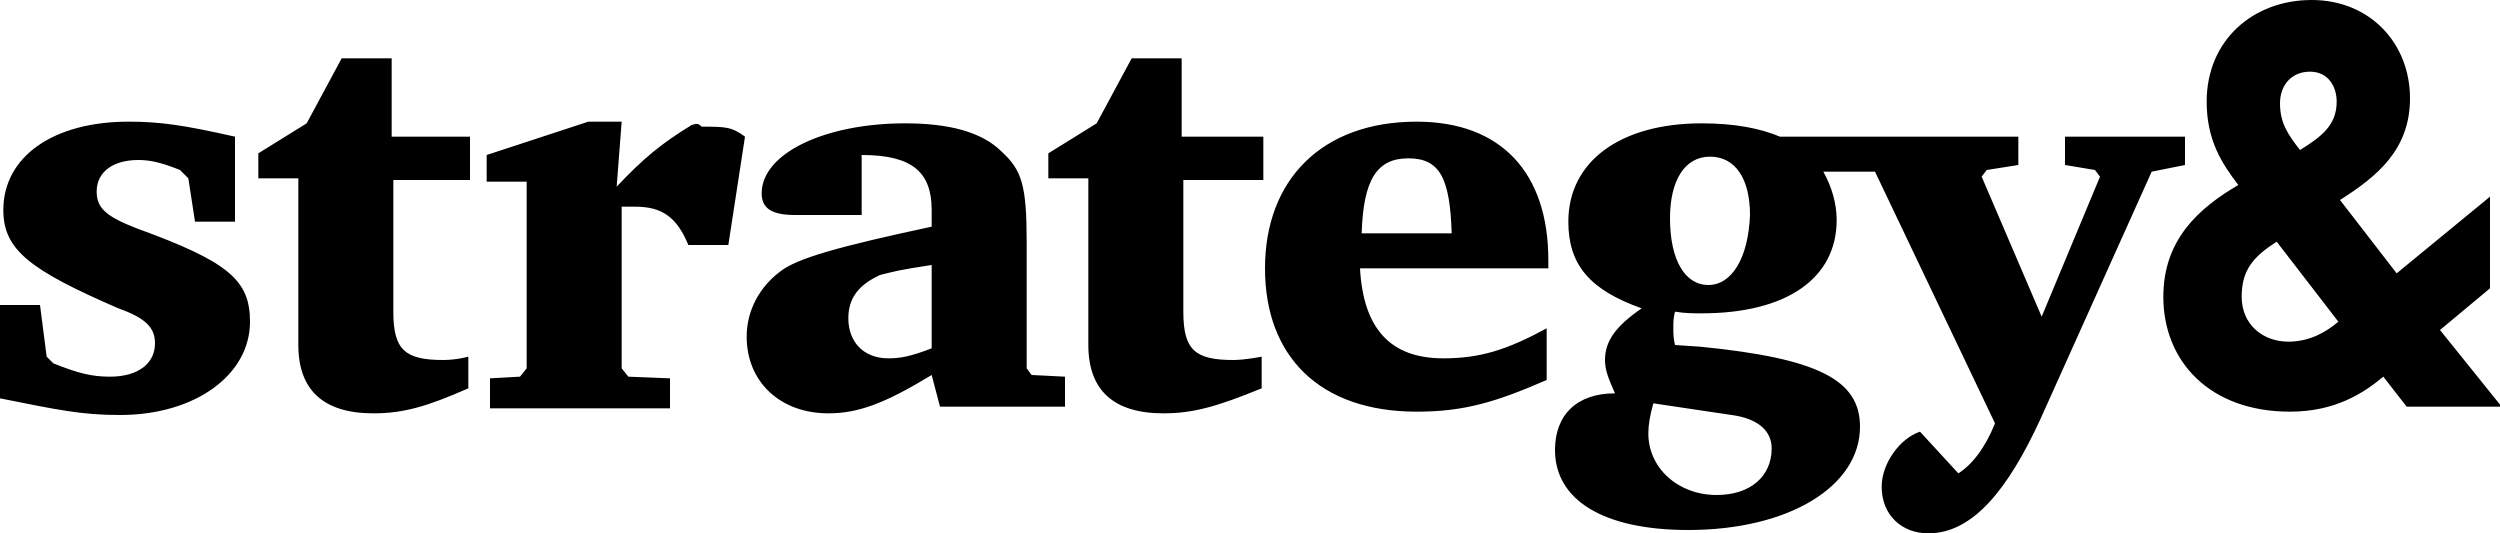
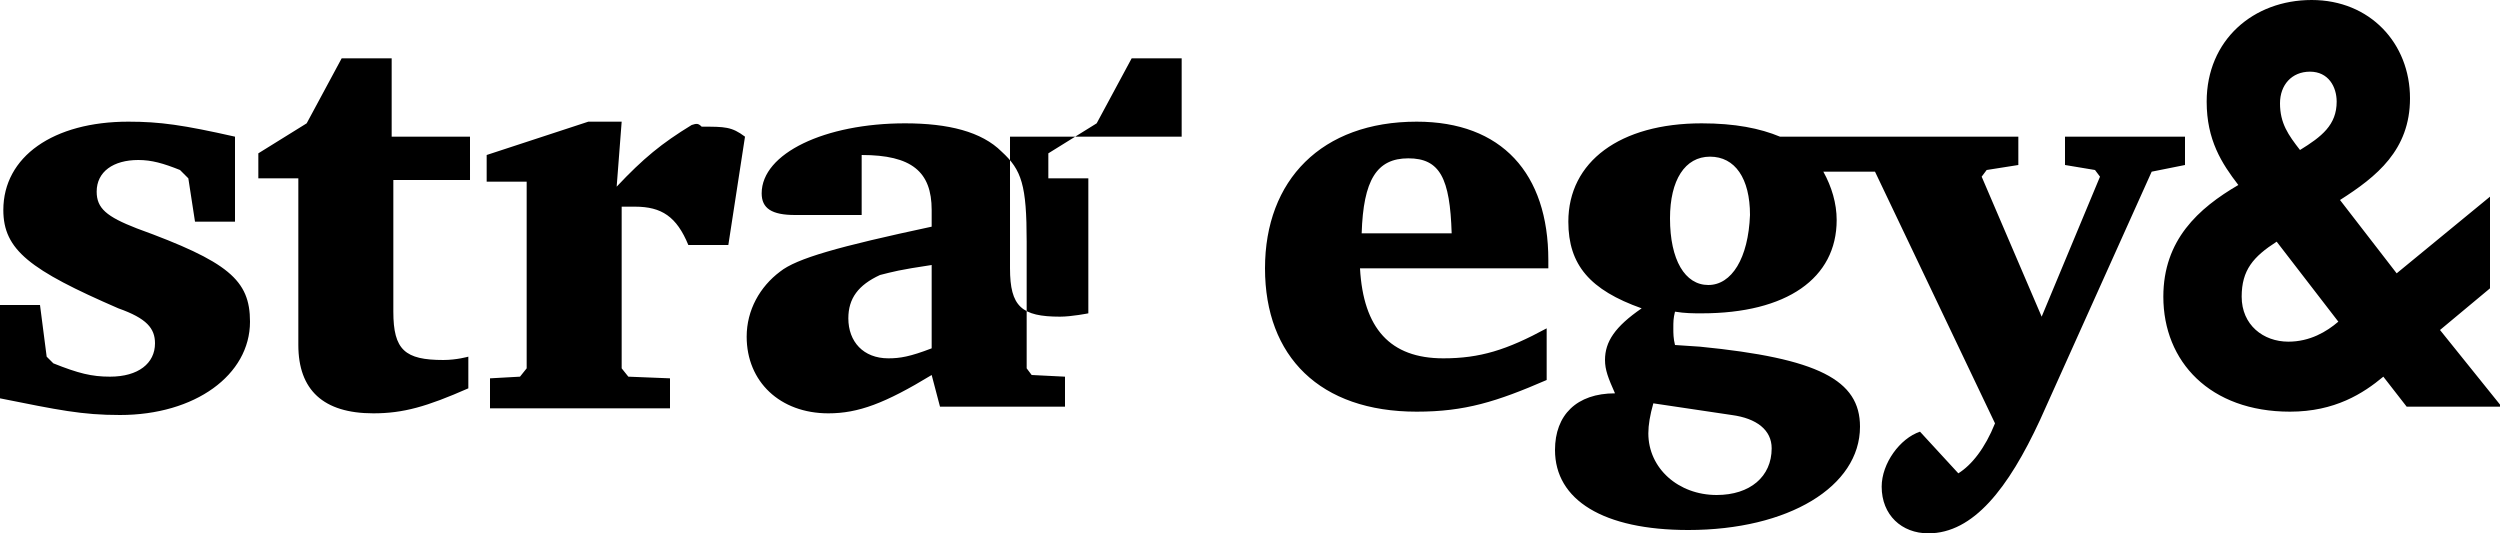
<svg xmlns="http://www.w3.org/2000/svg" version="1.1" id="Layer_1" x="0px" y="0px" viewBox="0 0 150 32" xml:space="preserve" width="150" height="32">
  <defs id="defs20" />
  <style type="text/css" id="style1">
	.st0{fill:#000000;}
</style>
  <g id="g20" transform="translate(0,0.1)">
-     <path class="st0" d="m 146.4,19.7 3,-2.5 v -5.5 l -5.6,4.6 -3.4,-4.4 c 2.2,-1.4 4.2,-3 4.2,-6.1 0,-3.3 -2.4,-5.9 -5.9,-5.9 -3.5,0 -6.3,2.4 -6.3,6.1 0,2.3 0.9,3.7 1.9,5 -2.4,1.4 -4.5,3.3 -4.5,6.7 0,3.9 2.8,6.9 7.6,6.9 2.7,0 4.4,-1.1 5.6,-2.1 l 1.4,1.8 h 5.7 z M 23.5,8.1 V 3.4 h -3 l -2.1,3.9 -2.9,1.8 v 1.5 h 2.4 v 10 c 0,2.7 1.5,4.1 4.5,4.1 1.8,0 3.2,-0.4 5.7,-1.5 v -1.9 c 0,0 -0.7,0.2 -1.5,0.2 -2.3,0 -3,-0.6 -3,-2.9 v -7.9 h 4.6 V 8.1 Z m 47.4,0 V 3.4 h -3 l -2.1,3.9 -2.9,1.8 v 1.5 h 2.4 v 10 c 0,2.7 1.5,4.1 4.5,4.1 1.8,0 3.2,-0.4 5.9,-1.5 v -1.9 c 0,0 -1,0.2 -1.7,0.2 -2.3,0 -3,-0.6 -3,-2.9 v -7.9 h 4.8 V 8.1 Z m 67.7,-3.9 c 1.1,0 1.6,0.9 1.6,1.8 0,1.4 -0.9,2.1 -2.2,2.9 -0.7,-0.9 -1.2,-1.6 -1.2,-2.8 0,-1.1 0.7,-1.9 1.8,-1.9 z M 8.2,13.6 C 6.4,12.9 5.8,12.4 5.8,11.4 c 0,-1.2 1,-1.9 2.5,-1.9 0.8,0 1.5,0.2 2.5,0.6 l 0.5,0.5 0.4,2.6 h 2.4 V 8.1 C 11,7.4 9.6,7.2 7.7,7.2 c -4.5,0 -7.5,2.1 -7.5,5.3 0,2.4 1.6,3.6 6.9,5.9 1.7,0.6 2.2,1.2 2.2,2.1 0,1.2 -1,2 -2.7,2 -1.1,0 -1.9,-0.2 -3.4,-0.8 L 2.8,21.3 2.4,18.2 H 0 v 5.6 c 3.5,0.7 4.9,1 7.2,1 4.5,0 7.8,-2.4 7.8,-5.6 0,-2.5 -1.3,-3.6 -6.8,-5.6 z M 41.5,7.4 c -1.8,1.1 -2.9,2 -4.5,3.7 l 0.3,-3.9 h -2 l -6.1,2 v 1.6 h 2.4 V 22 l -0.4,0.5 -1.8,0.1 v 1.8 H 40.2 V 22.6 L 37.7,22.5 37.3,22 v -9.7 c 0.4,0 0.6,0 0.8,0 1.6,0 2.5,0.6 3.2,2.3 h 2.4 l 1,-6.5 C 43.9,7.5 43.5,7.5 42.1,7.5 41.9,7.3 41.8,7.3 41.5,7.4 Z M 61.9,22.4 61.6,22 V 14.4 C 61.6,11 61.3,10.1 60.1,9 58.9,7.8 56.9,7.3 54.3,7.3 c -4.8,0 -8.6,1.8 -8.6,4.2 0,0.9 0.6,1.3 2,1.3 h 4 V 9.2 c 3,0 4.2,1 4.2,3.3 v 1 c -5.6,1.2 -8.1,1.9 -9.1,2.7 -1.2,0.9 -2,2.3 -2,3.9 0,2.7 2,4.6 4.9,4.6 1.8,0 3.4,-0.6 6.2,-2.3 l 0.5,1.9 h 7.5 V 22.5 Z M 85,7.2 c -5.7,0 -9.1,3.5 -9.1,8.8 0,5.3 3.3,8.6 9.1,8.6 2.9,0 4.8,-0.6 7.8,-1.9 v -3.1 c -2.4,1.3 -4,1.8 -6.2,1.8 -3.2,0 -4.8,-1.8 -5,-5.4 H 92.9 V 15.5 C 92.9,10.3 90.1,7.2 85,7.2 Z m 46.1,2.6 V 8.1 h -7.2 v 1.7 l 1.8,0.3 0.3,0.4 -3.5,8.4 -3.6,-8.4 0.3,-0.4 1.9,-0.3 V 8.1 h -14.3 c -1.2,-0.5 -2.7,-0.8 -4.7,-0.8 -4.9,0 -8,2.3 -8,5.9 0,2.6 1.3,4.1 4.4,5.2 -1.6,1.1 -2.2,2 -2.2,3.1 0,0.6 0.2,1.1 0.6,2 -2.3,0 -3.6,1.3 -3.6,3.4 0,3 2.9,4.8 8,4.8 6,0 10.3,-2.6 10.3,-6.2 0,-2.8 -2.5,-4.1 -9.6,-4.8 l -1.5,-0.1 c -0.1,-0.4 -0.1,-0.7 -0.1,-1 0,-0.4 0,-0.6 0.1,-1 0.6,0.1 1.1,0.1 1.6,0.1 5.1,0 8.1,-2.1 8.1,-5.6 0,-1 -0.3,-2 -0.8,-2.9 h 3.1 l 7.2,15.1 c -0.6,1.5 -1.4,2.5 -2.2,3 l -2.3,-2.5 c -1.2,0.4 -2.3,1.9 -2.3,3.3 0,1.7 1.2,2.8 2.8,2.8 2.7,0 4.8,-2.7 6.7,-6.8 l 6.7,-14.9 z M 102.5,17 c -1.4,0 -2.3,-1.5 -2.3,-4 0,-2.3 0.9,-3.7 2.4,-3.7 1.5,0 2.4,1.3 2.4,3.5 -0.1,2.6 -1.1,4.2 -2.5,4.2 z M 87.1,13.9 h -5.4 c 0.1,-3.2 0.9,-4.5 2.8,-4.5 1.9,0 2.5,1.2 2.6,4.5 z m 53.2,5.3 c -0.7,0.6 -1.7,1.2 -3,1.2 -1.5,0 -2.8,-1 -2.8,-2.7 0,-1.6 0.7,-2.4 2.1,-3.3 z M 55.9,15.8 v 5 c -1.3,0.5 -1.9,0.6 -2.6,0.6 -1.5,0 -2.4,-1 -2.4,-2.4 0,-1.2 0.6,-2 1.9,-2.6 0.8,-0.2 1.1,-0.3 3.1,-0.6 z m 43.3,8.3 4.7,0.7 c 1.5,0.2 2.4,0.9 2.4,2 0,1.7 -1.3,2.8 -3.3,2.8 -2.3,0 -4.1,-1.6 -4.1,-3.7 0,-0.5 0.1,-1.1 0.3,-1.8 z" id="path20" />
+     <path class="st0" d="m 146.4,19.7 3,-2.5 v -5.5 l -5.6,4.6 -3.4,-4.4 c 2.2,-1.4 4.2,-3 4.2,-6.1 0,-3.3 -2.4,-5.9 -5.9,-5.9 -3.5,0 -6.3,2.4 -6.3,6.1 0,2.3 0.9,3.7 1.9,5 -2.4,1.4 -4.5,3.3 -4.5,6.7 0,3.9 2.8,6.9 7.6,6.9 2.7,0 4.4,-1.1 5.6,-2.1 l 1.4,1.8 h 5.7 z M 23.5,8.1 V 3.4 h -3 l -2.1,3.9 -2.9,1.8 v 1.5 h 2.4 v 10 c 0,2.7 1.5,4.1 4.5,4.1 1.8,0 3.2,-0.4 5.7,-1.5 v -1.9 c 0,0 -0.7,0.2 -1.5,0.2 -2.3,0 -3,-0.6 -3,-2.9 v -7.9 h 4.6 V 8.1 Z m 47.4,0 V 3.4 h -3 l -2.1,3.9 -2.9,1.8 v 1.5 h 2.4 v 10 v -1.9 c 0,0 -1,0.2 -1.7,0.2 -2.3,0 -3,-0.6 -3,-2.9 v -7.9 h 4.8 V 8.1 Z m 67.7,-3.9 c 1.1,0 1.6,0.9 1.6,1.8 0,1.4 -0.9,2.1 -2.2,2.9 -0.7,-0.9 -1.2,-1.6 -1.2,-2.8 0,-1.1 0.7,-1.9 1.8,-1.9 z M 8.2,13.6 C 6.4,12.9 5.8,12.4 5.8,11.4 c 0,-1.2 1,-1.9 2.5,-1.9 0.8,0 1.5,0.2 2.5,0.6 l 0.5,0.5 0.4,2.6 h 2.4 V 8.1 C 11,7.4 9.6,7.2 7.7,7.2 c -4.5,0 -7.5,2.1 -7.5,5.3 0,2.4 1.6,3.6 6.9,5.9 1.7,0.6 2.2,1.2 2.2,2.1 0,1.2 -1,2 -2.7,2 -1.1,0 -1.9,-0.2 -3.4,-0.8 L 2.8,21.3 2.4,18.2 H 0 v 5.6 c 3.5,0.7 4.9,1 7.2,1 4.5,0 7.8,-2.4 7.8,-5.6 0,-2.5 -1.3,-3.6 -6.8,-5.6 z M 41.5,7.4 c -1.8,1.1 -2.9,2 -4.5,3.7 l 0.3,-3.9 h -2 l -6.1,2 v 1.6 h 2.4 V 22 l -0.4,0.5 -1.8,0.1 v 1.8 H 40.2 V 22.6 L 37.7,22.5 37.3,22 v -9.7 c 0.4,0 0.6,0 0.8,0 1.6,0 2.5,0.6 3.2,2.3 h 2.4 l 1,-6.5 C 43.9,7.5 43.5,7.5 42.1,7.5 41.9,7.3 41.8,7.3 41.5,7.4 Z M 61.9,22.4 61.6,22 V 14.4 C 61.6,11 61.3,10.1 60.1,9 58.9,7.8 56.9,7.3 54.3,7.3 c -4.8,0 -8.6,1.8 -8.6,4.2 0,0.9 0.6,1.3 2,1.3 h 4 V 9.2 c 3,0 4.2,1 4.2,3.3 v 1 c -5.6,1.2 -8.1,1.9 -9.1,2.7 -1.2,0.9 -2,2.3 -2,3.9 0,2.7 2,4.6 4.9,4.6 1.8,0 3.4,-0.6 6.2,-2.3 l 0.5,1.9 h 7.5 V 22.5 Z M 85,7.2 c -5.7,0 -9.1,3.5 -9.1,8.8 0,5.3 3.3,8.6 9.1,8.6 2.9,0 4.8,-0.6 7.8,-1.9 v -3.1 c -2.4,1.3 -4,1.8 -6.2,1.8 -3.2,0 -4.8,-1.8 -5,-5.4 H 92.9 V 15.5 C 92.9,10.3 90.1,7.2 85,7.2 Z m 46.1,2.6 V 8.1 h -7.2 v 1.7 l 1.8,0.3 0.3,0.4 -3.5,8.4 -3.6,-8.4 0.3,-0.4 1.9,-0.3 V 8.1 h -14.3 c -1.2,-0.5 -2.7,-0.8 -4.7,-0.8 -4.9,0 -8,2.3 -8,5.9 0,2.6 1.3,4.1 4.4,5.2 -1.6,1.1 -2.2,2 -2.2,3.1 0,0.6 0.2,1.1 0.6,2 -2.3,0 -3.6,1.3 -3.6,3.4 0,3 2.9,4.8 8,4.8 6,0 10.3,-2.6 10.3,-6.2 0,-2.8 -2.5,-4.1 -9.6,-4.8 l -1.5,-0.1 c -0.1,-0.4 -0.1,-0.7 -0.1,-1 0,-0.4 0,-0.6 0.1,-1 0.6,0.1 1.1,0.1 1.6,0.1 5.1,0 8.1,-2.1 8.1,-5.6 0,-1 -0.3,-2 -0.8,-2.9 h 3.1 l 7.2,15.1 c -0.6,1.5 -1.4,2.5 -2.2,3 l -2.3,-2.5 c -1.2,0.4 -2.3,1.9 -2.3,3.3 0,1.7 1.2,2.8 2.8,2.8 2.7,0 4.8,-2.7 6.7,-6.8 l 6.7,-14.9 z M 102.5,17 c -1.4,0 -2.3,-1.5 -2.3,-4 0,-2.3 0.9,-3.7 2.4,-3.7 1.5,0 2.4,1.3 2.4,3.5 -0.1,2.6 -1.1,4.2 -2.5,4.2 z M 87.1,13.9 h -5.4 c 0.1,-3.2 0.9,-4.5 2.8,-4.5 1.9,0 2.5,1.2 2.6,4.5 z m 53.2,5.3 c -0.7,0.6 -1.7,1.2 -3,1.2 -1.5,0 -2.8,-1 -2.8,-2.7 0,-1.6 0.7,-2.4 2.1,-3.3 z M 55.9,15.8 v 5 c -1.3,0.5 -1.9,0.6 -2.6,0.6 -1.5,0 -2.4,-1 -2.4,-2.4 0,-1.2 0.6,-2 1.9,-2.6 0.8,-0.2 1.1,-0.3 3.1,-0.6 z m 43.3,8.3 4.7,0.7 c 1.5,0.2 2.4,0.9 2.4,2 0,1.7 -1.3,2.8 -3.3,2.8 -2.3,0 -4.1,-1.6 -4.1,-3.7 0,-0.5 0.1,-1.1 0.3,-1.8 z" id="path20" />
  </g>
</svg>